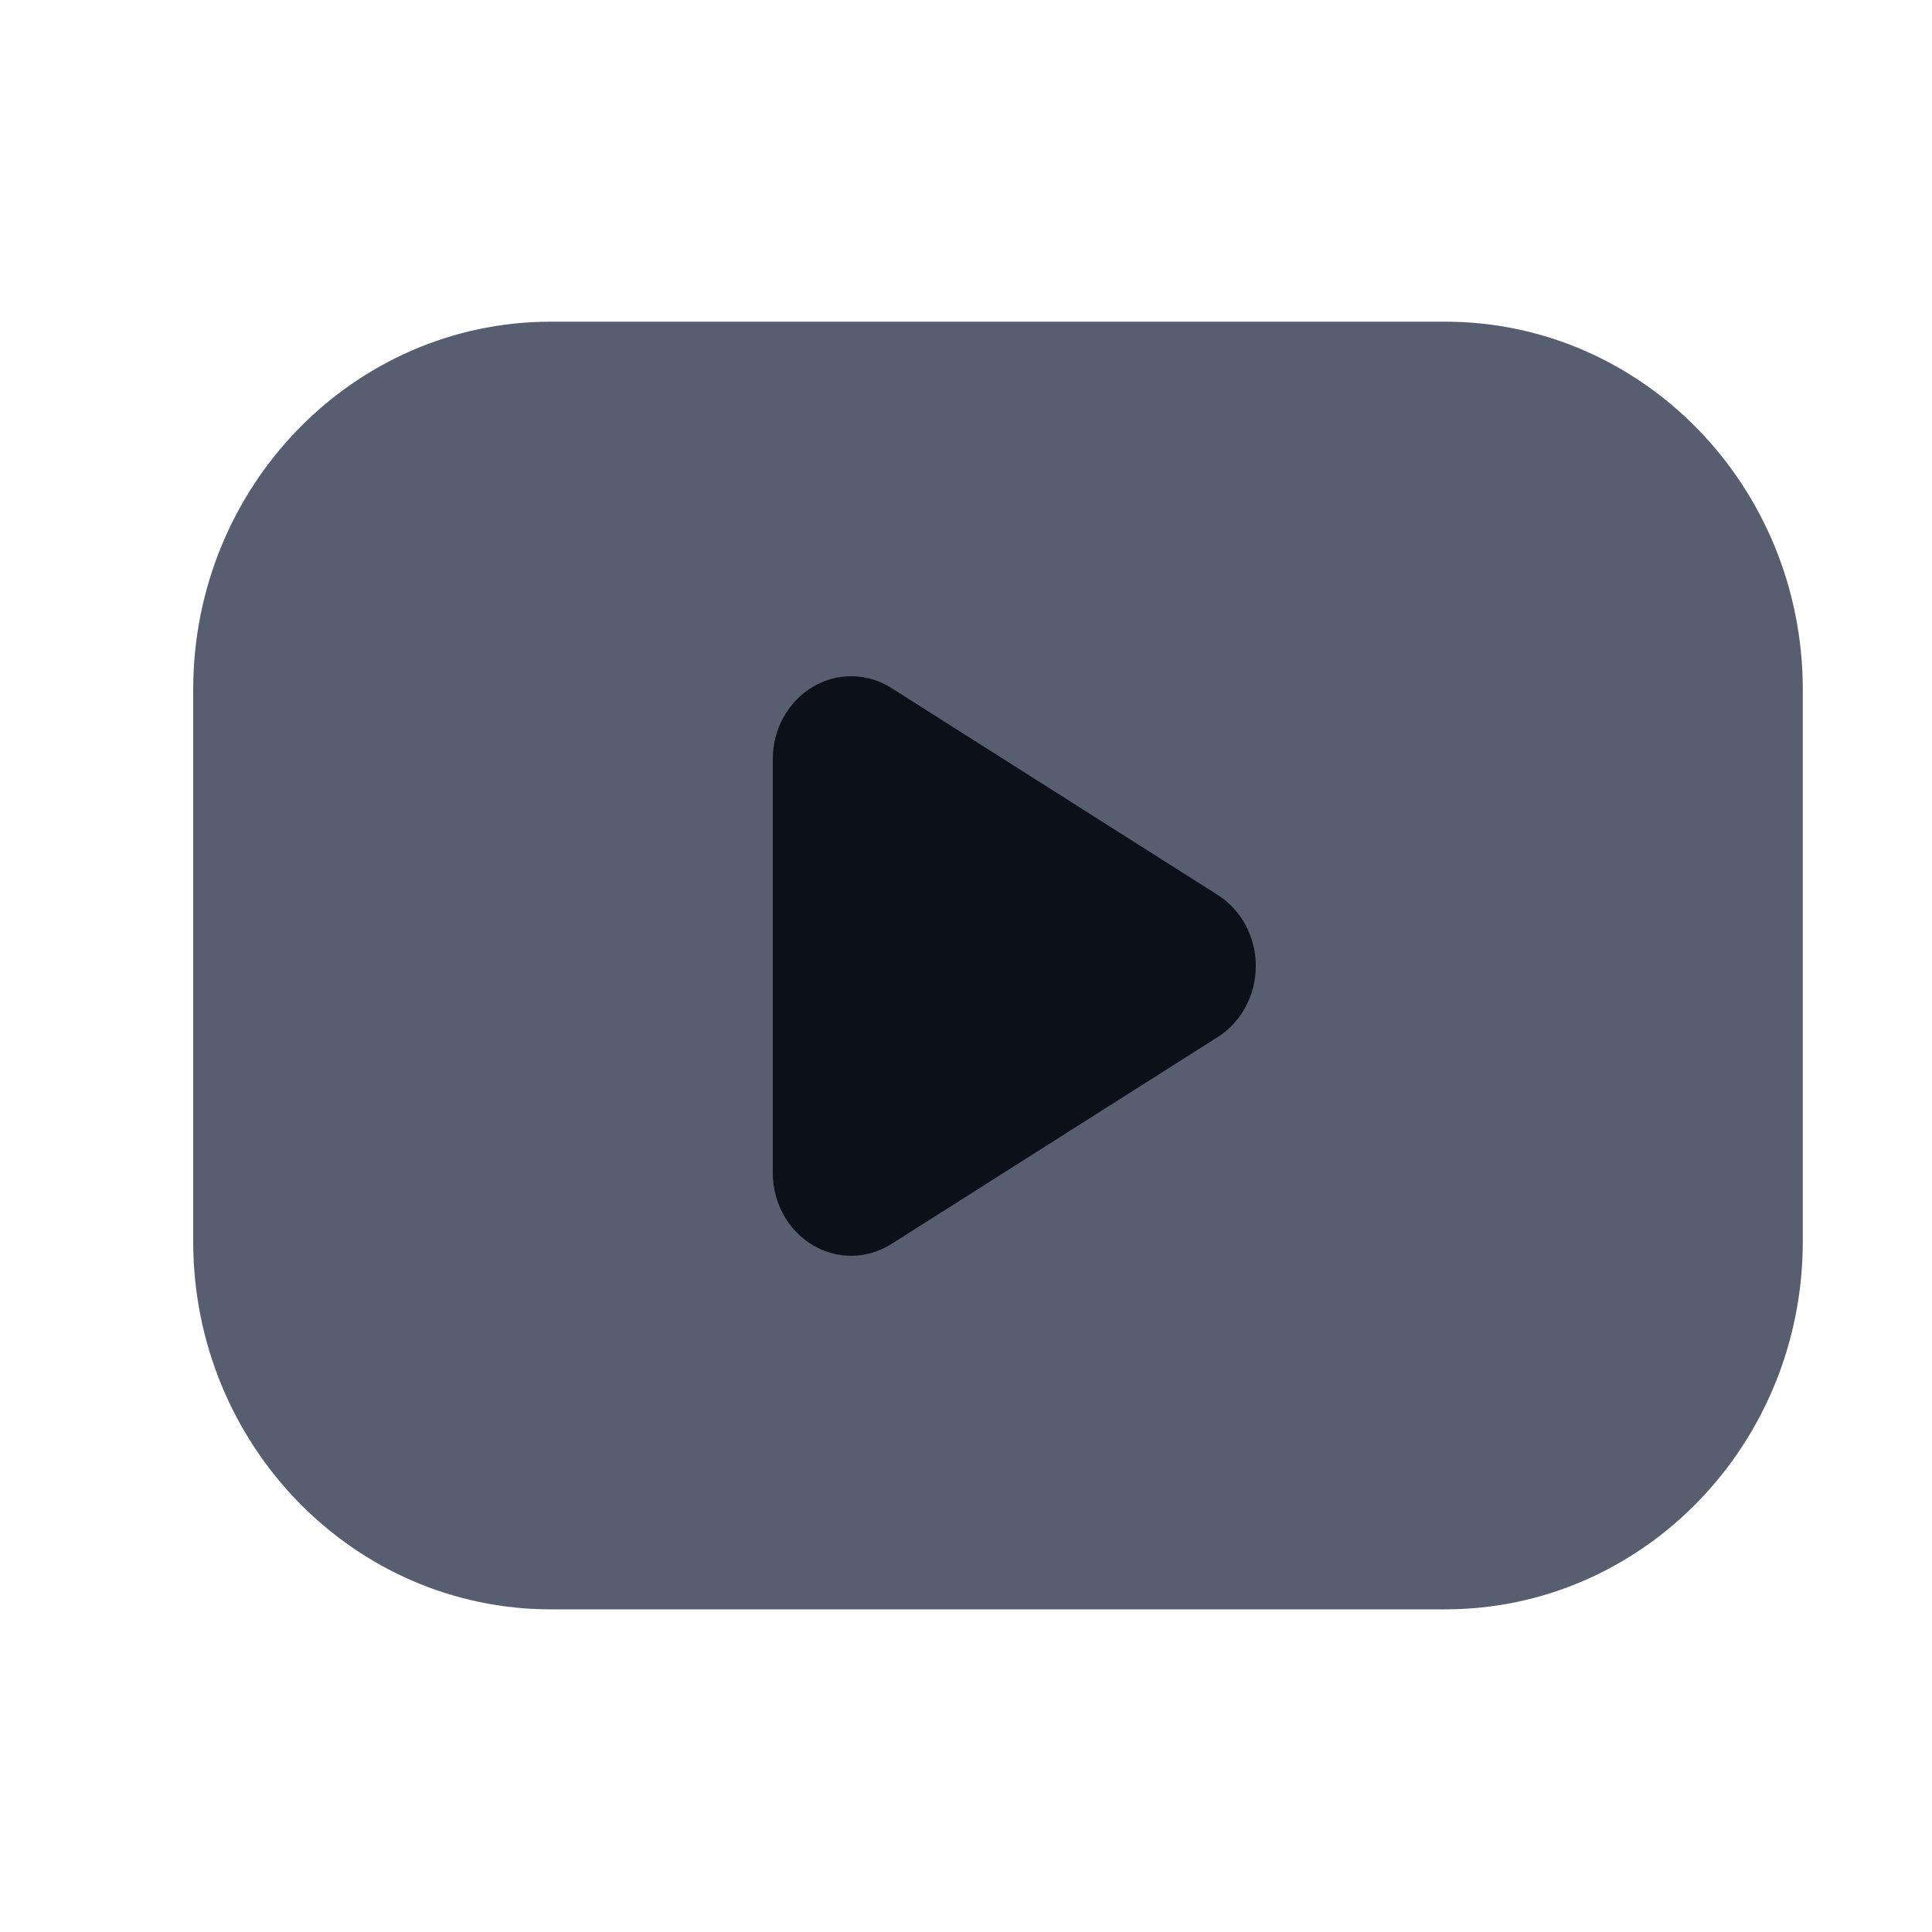
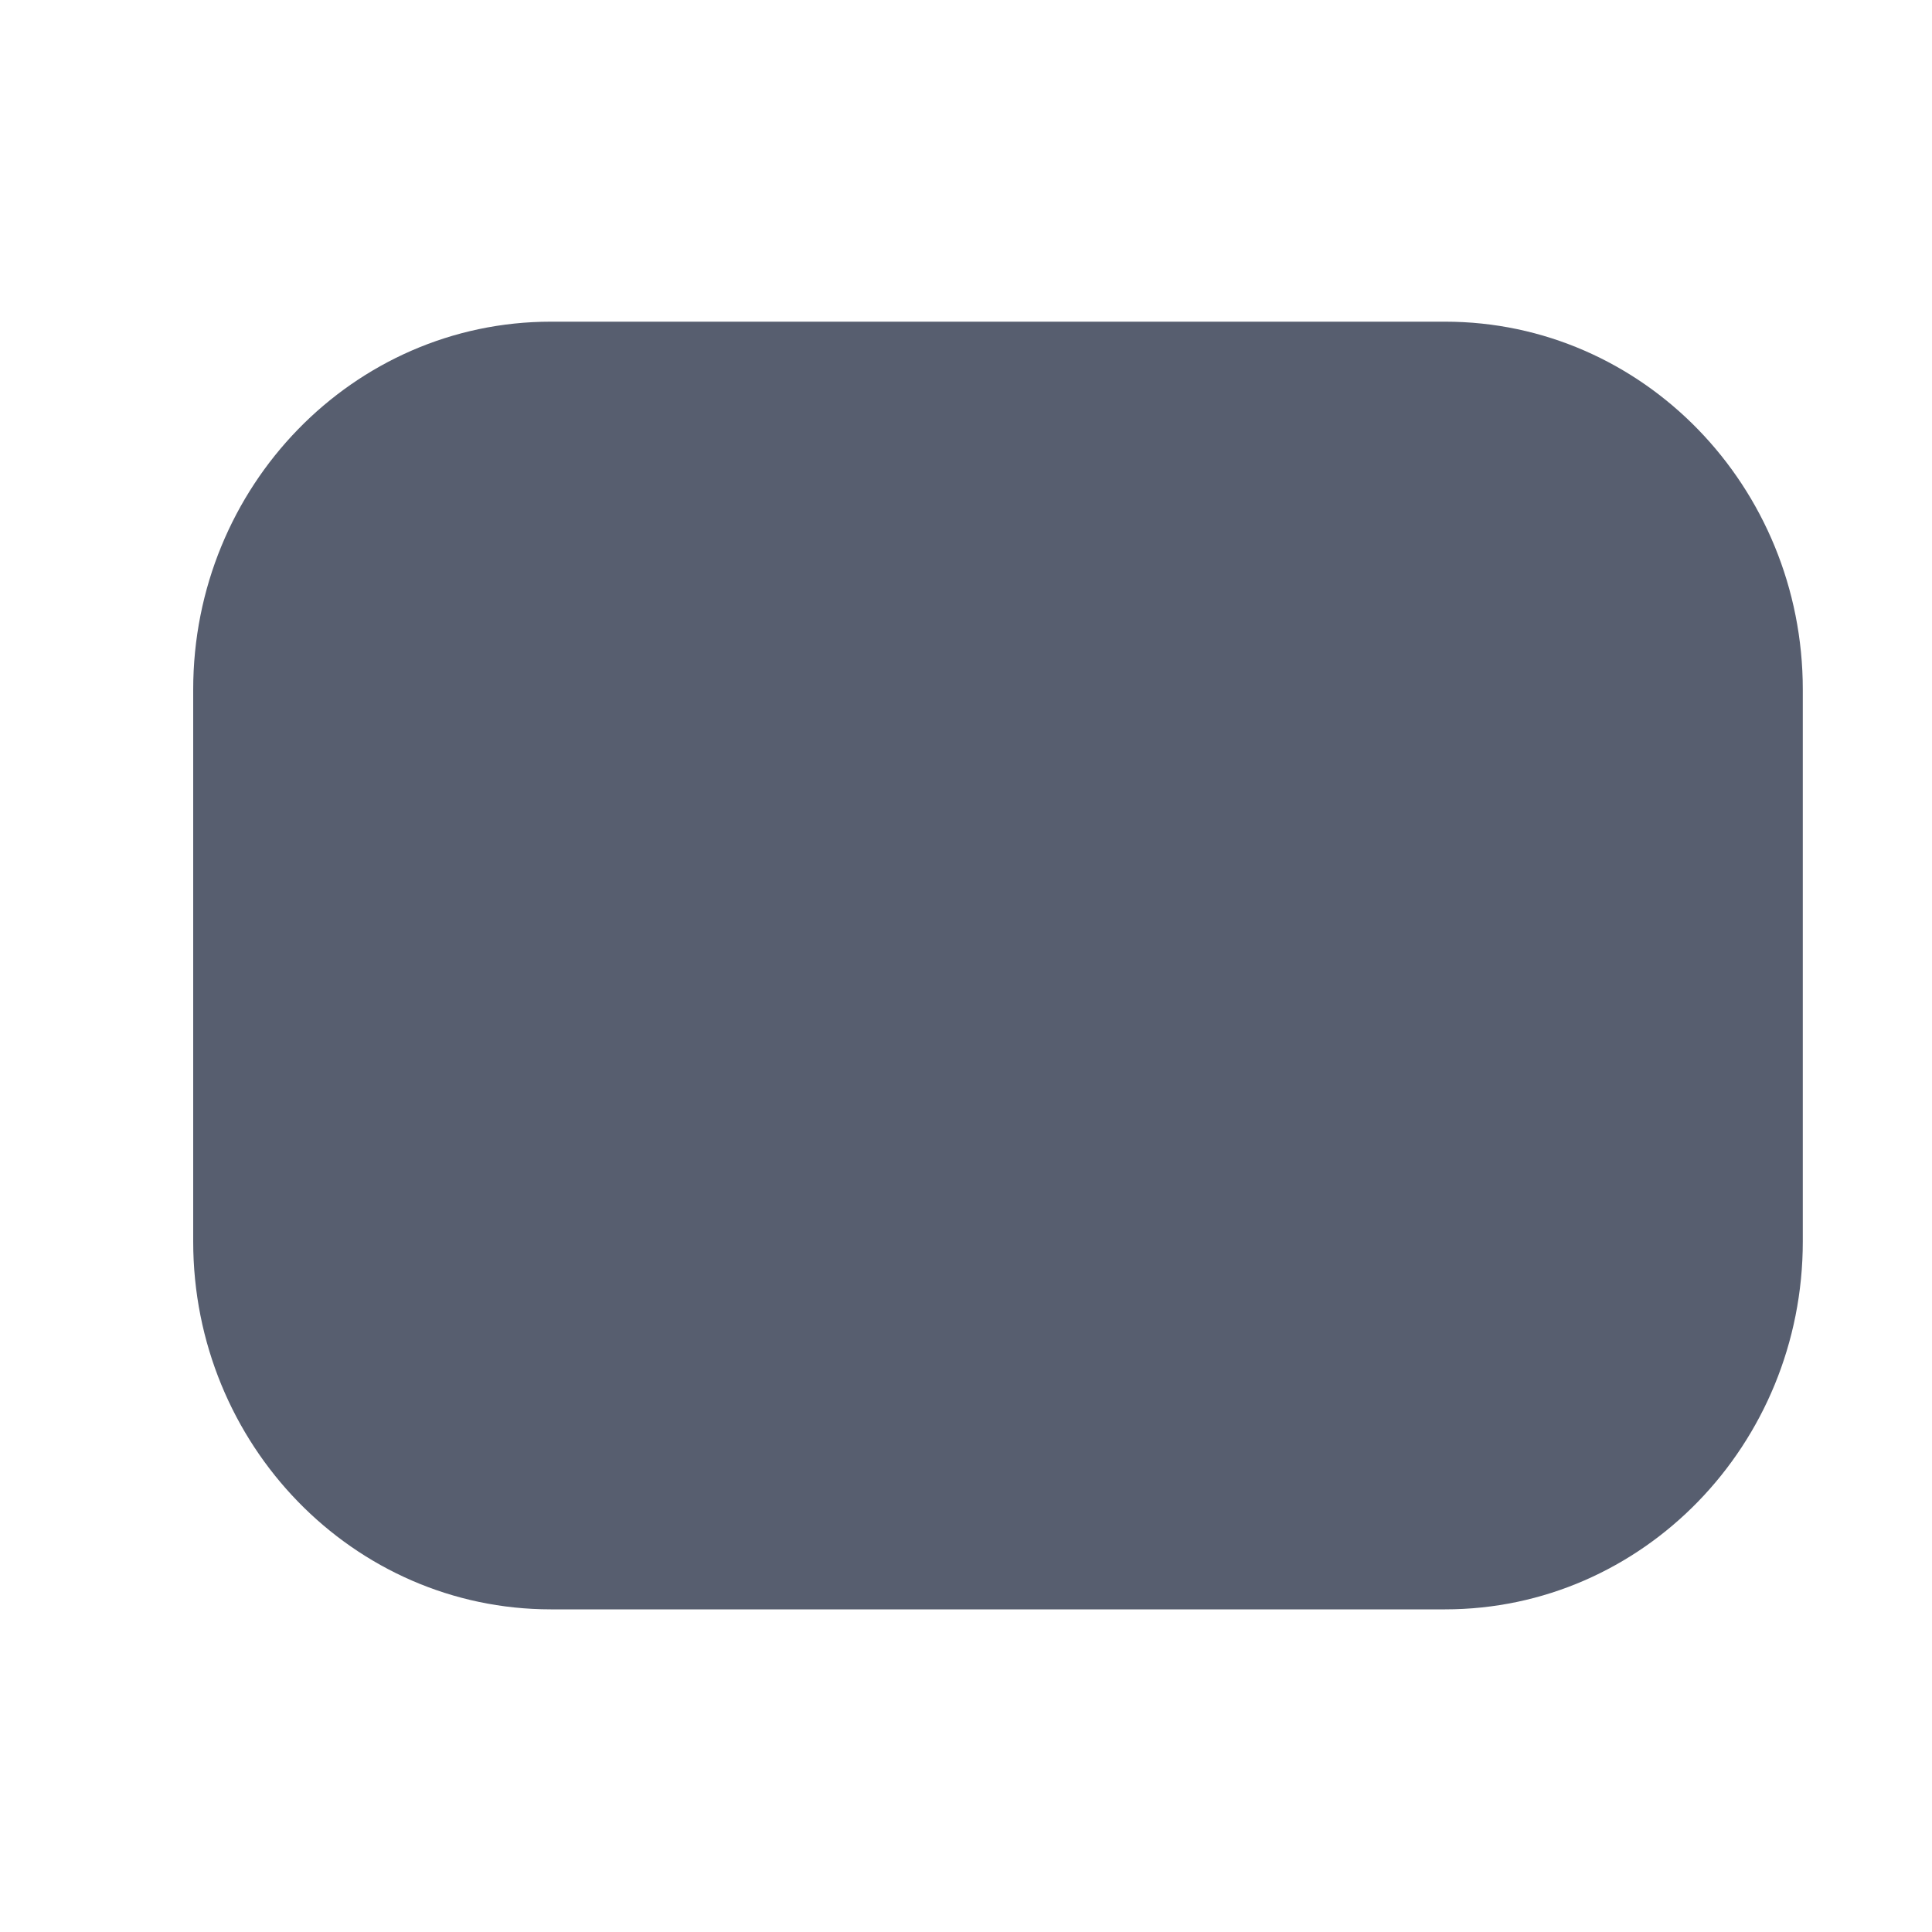
<svg xmlns="http://www.w3.org/2000/svg" width="24" height="24" viewBox="0 0 24 24" fill="none">
-   <path d="M17.952 3.996H6.843C4.389 3.996 2.4 6.042 2.4 8.566V15.422C2.4 17.946 4.389 19.992 6.843 19.992H17.952C20.406 19.992 22.395 17.946 22.395 15.422V8.566C22.395 6.042 20.406 3.996 17.952 3.996Z" fill="#575E6F" />
-   <path fill-rule="evenodd" clip-rule="evenodd" d="M10.094 8.534C10.399 8.351 10.773 8.356 11.074 8.547L15.128 11.118C15.421 11.304 15.6 11.639 15.6 12C15.6 12.361 15.421 12.696 15.128 12.882L11.074 15.453C10.773 15.644 10.399 15.649 10.094 15.466C9.789 15.284 9.6 14.942 9.6 14.571V9.429C9.6 9.058 9.789 8.716 10.094 8.534Z" fill="#0C1018" />
+   <path d="M17.952 3.996H6.843C4.389 3.996 2.4 6.042 2.4 8.566V15.422C2.4 17.946 4.389 19.992 6.843 19.992H17.952C20.406 19.992 22.395 17.946 22.395 15.422V8.566C22.395 6.042 20.406 3.996 17.952 3.996" fill="#575E6F" />
</svg>